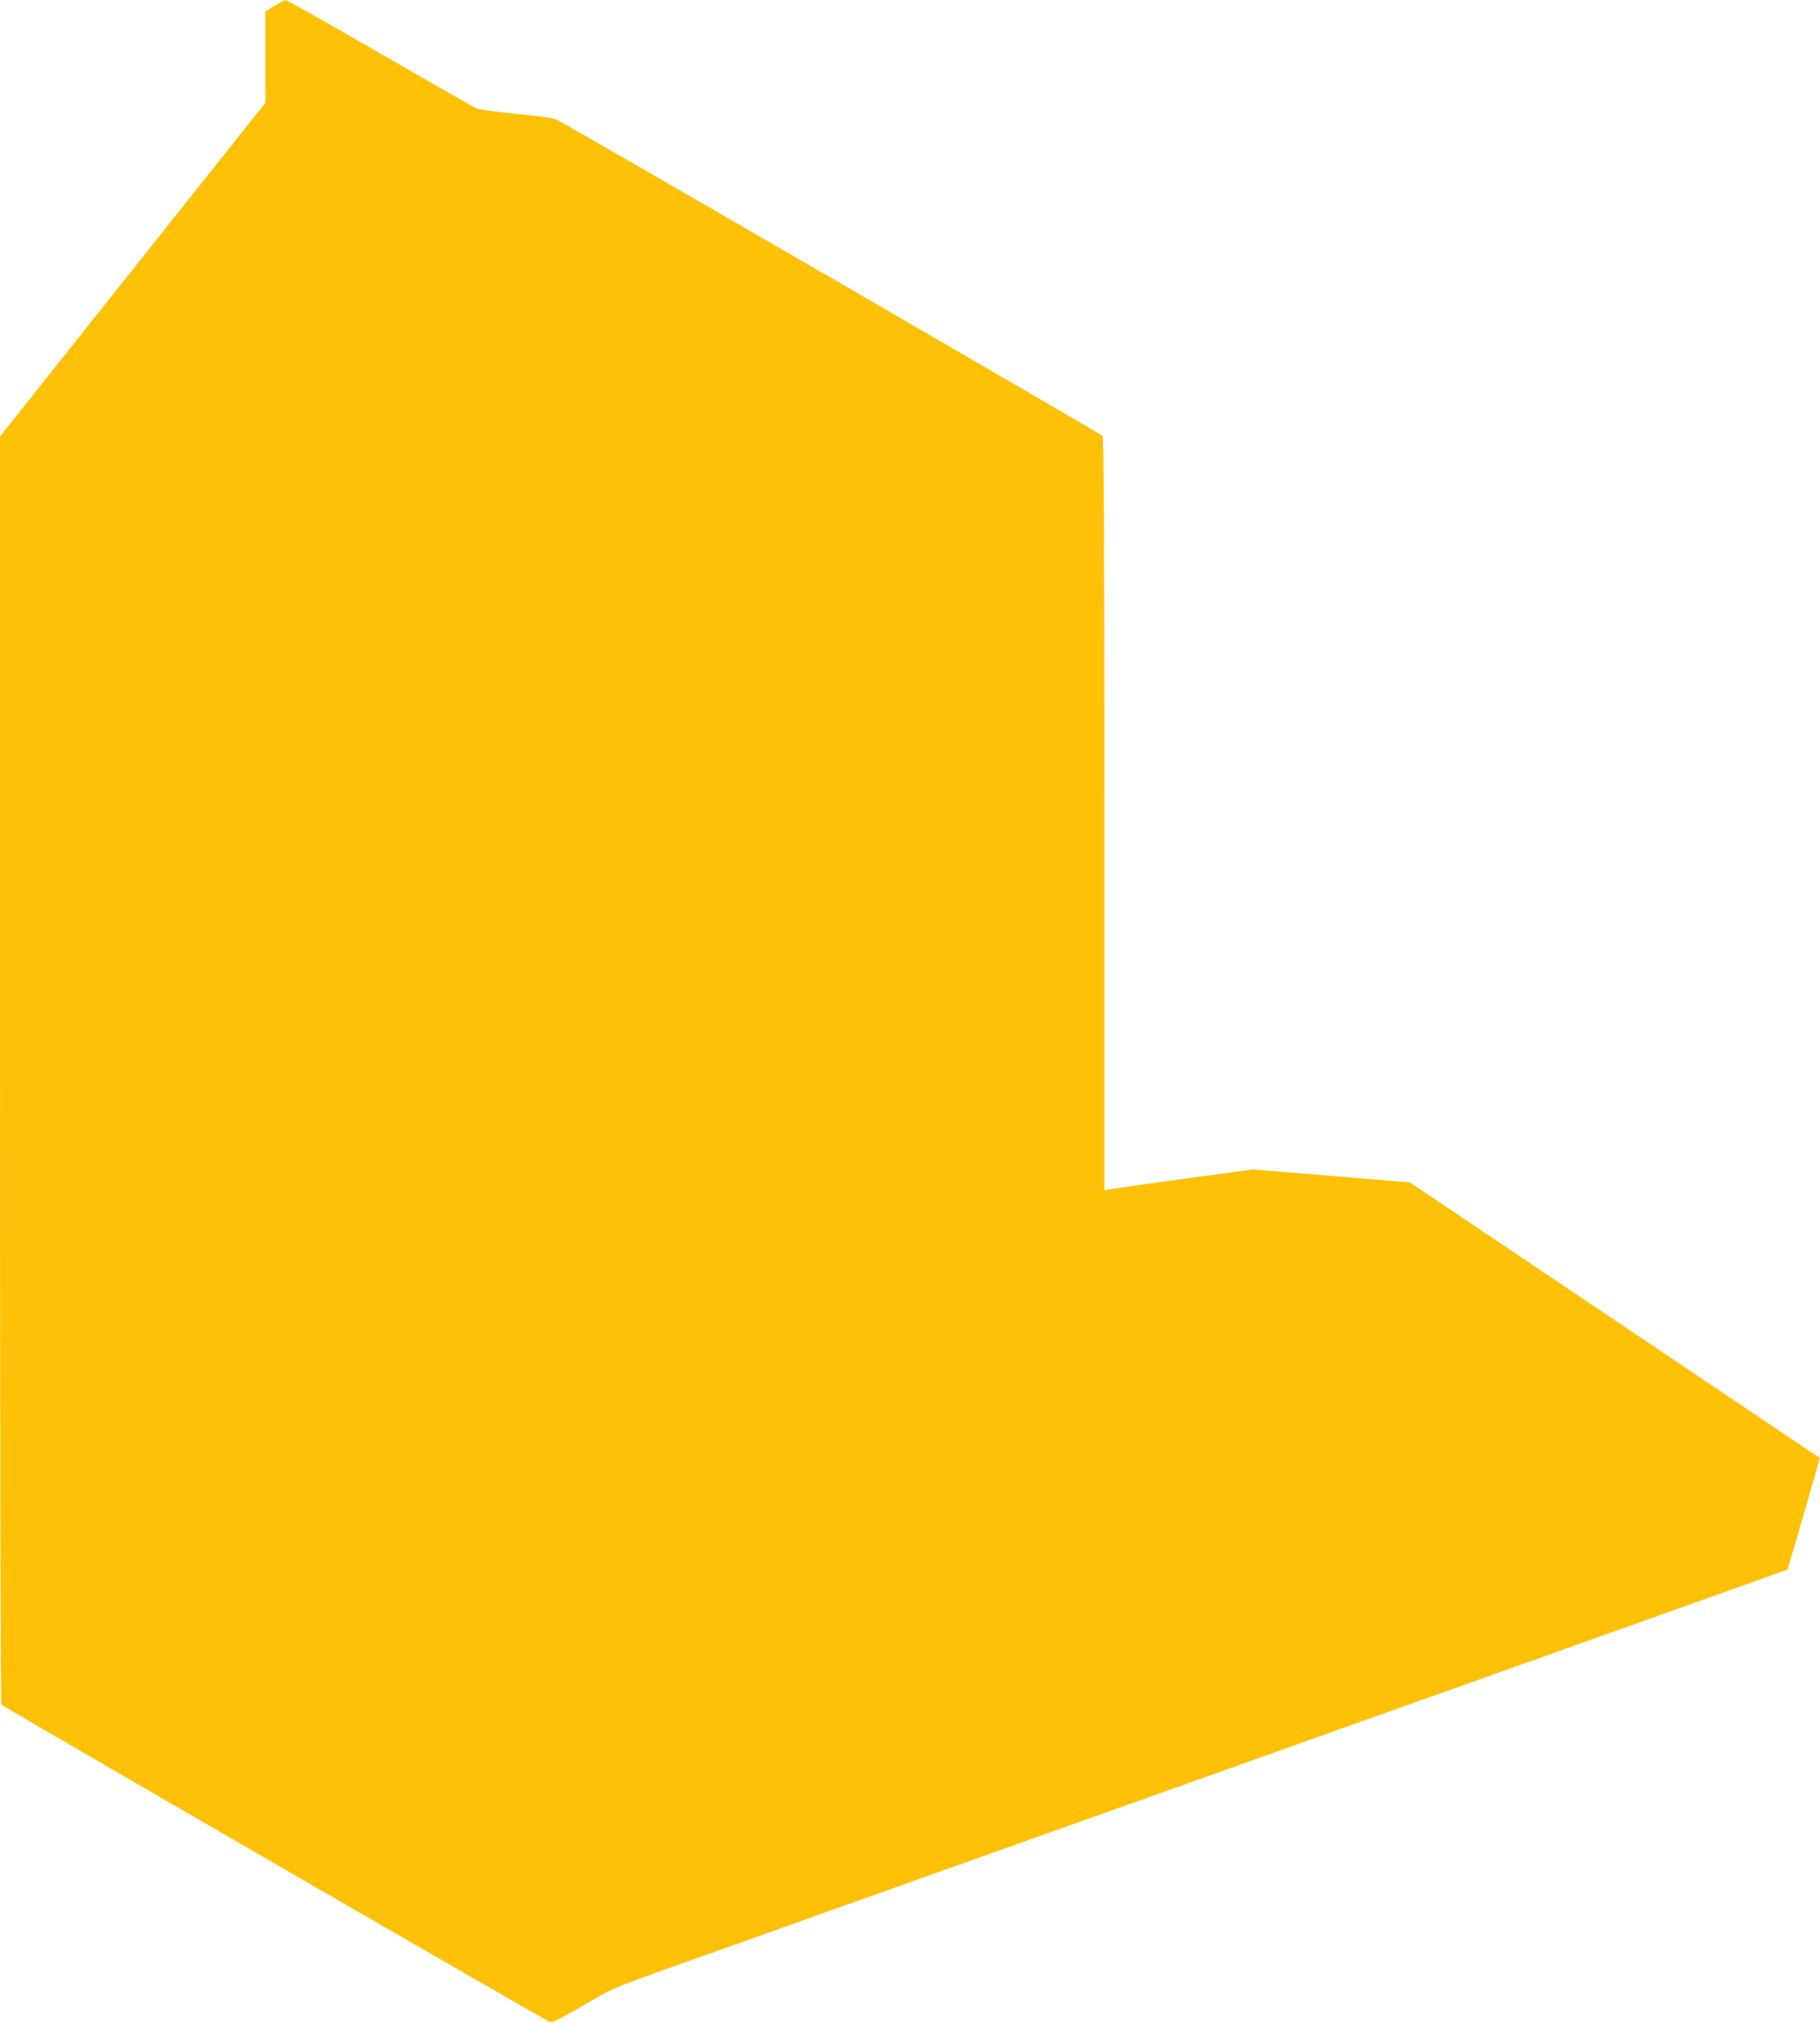
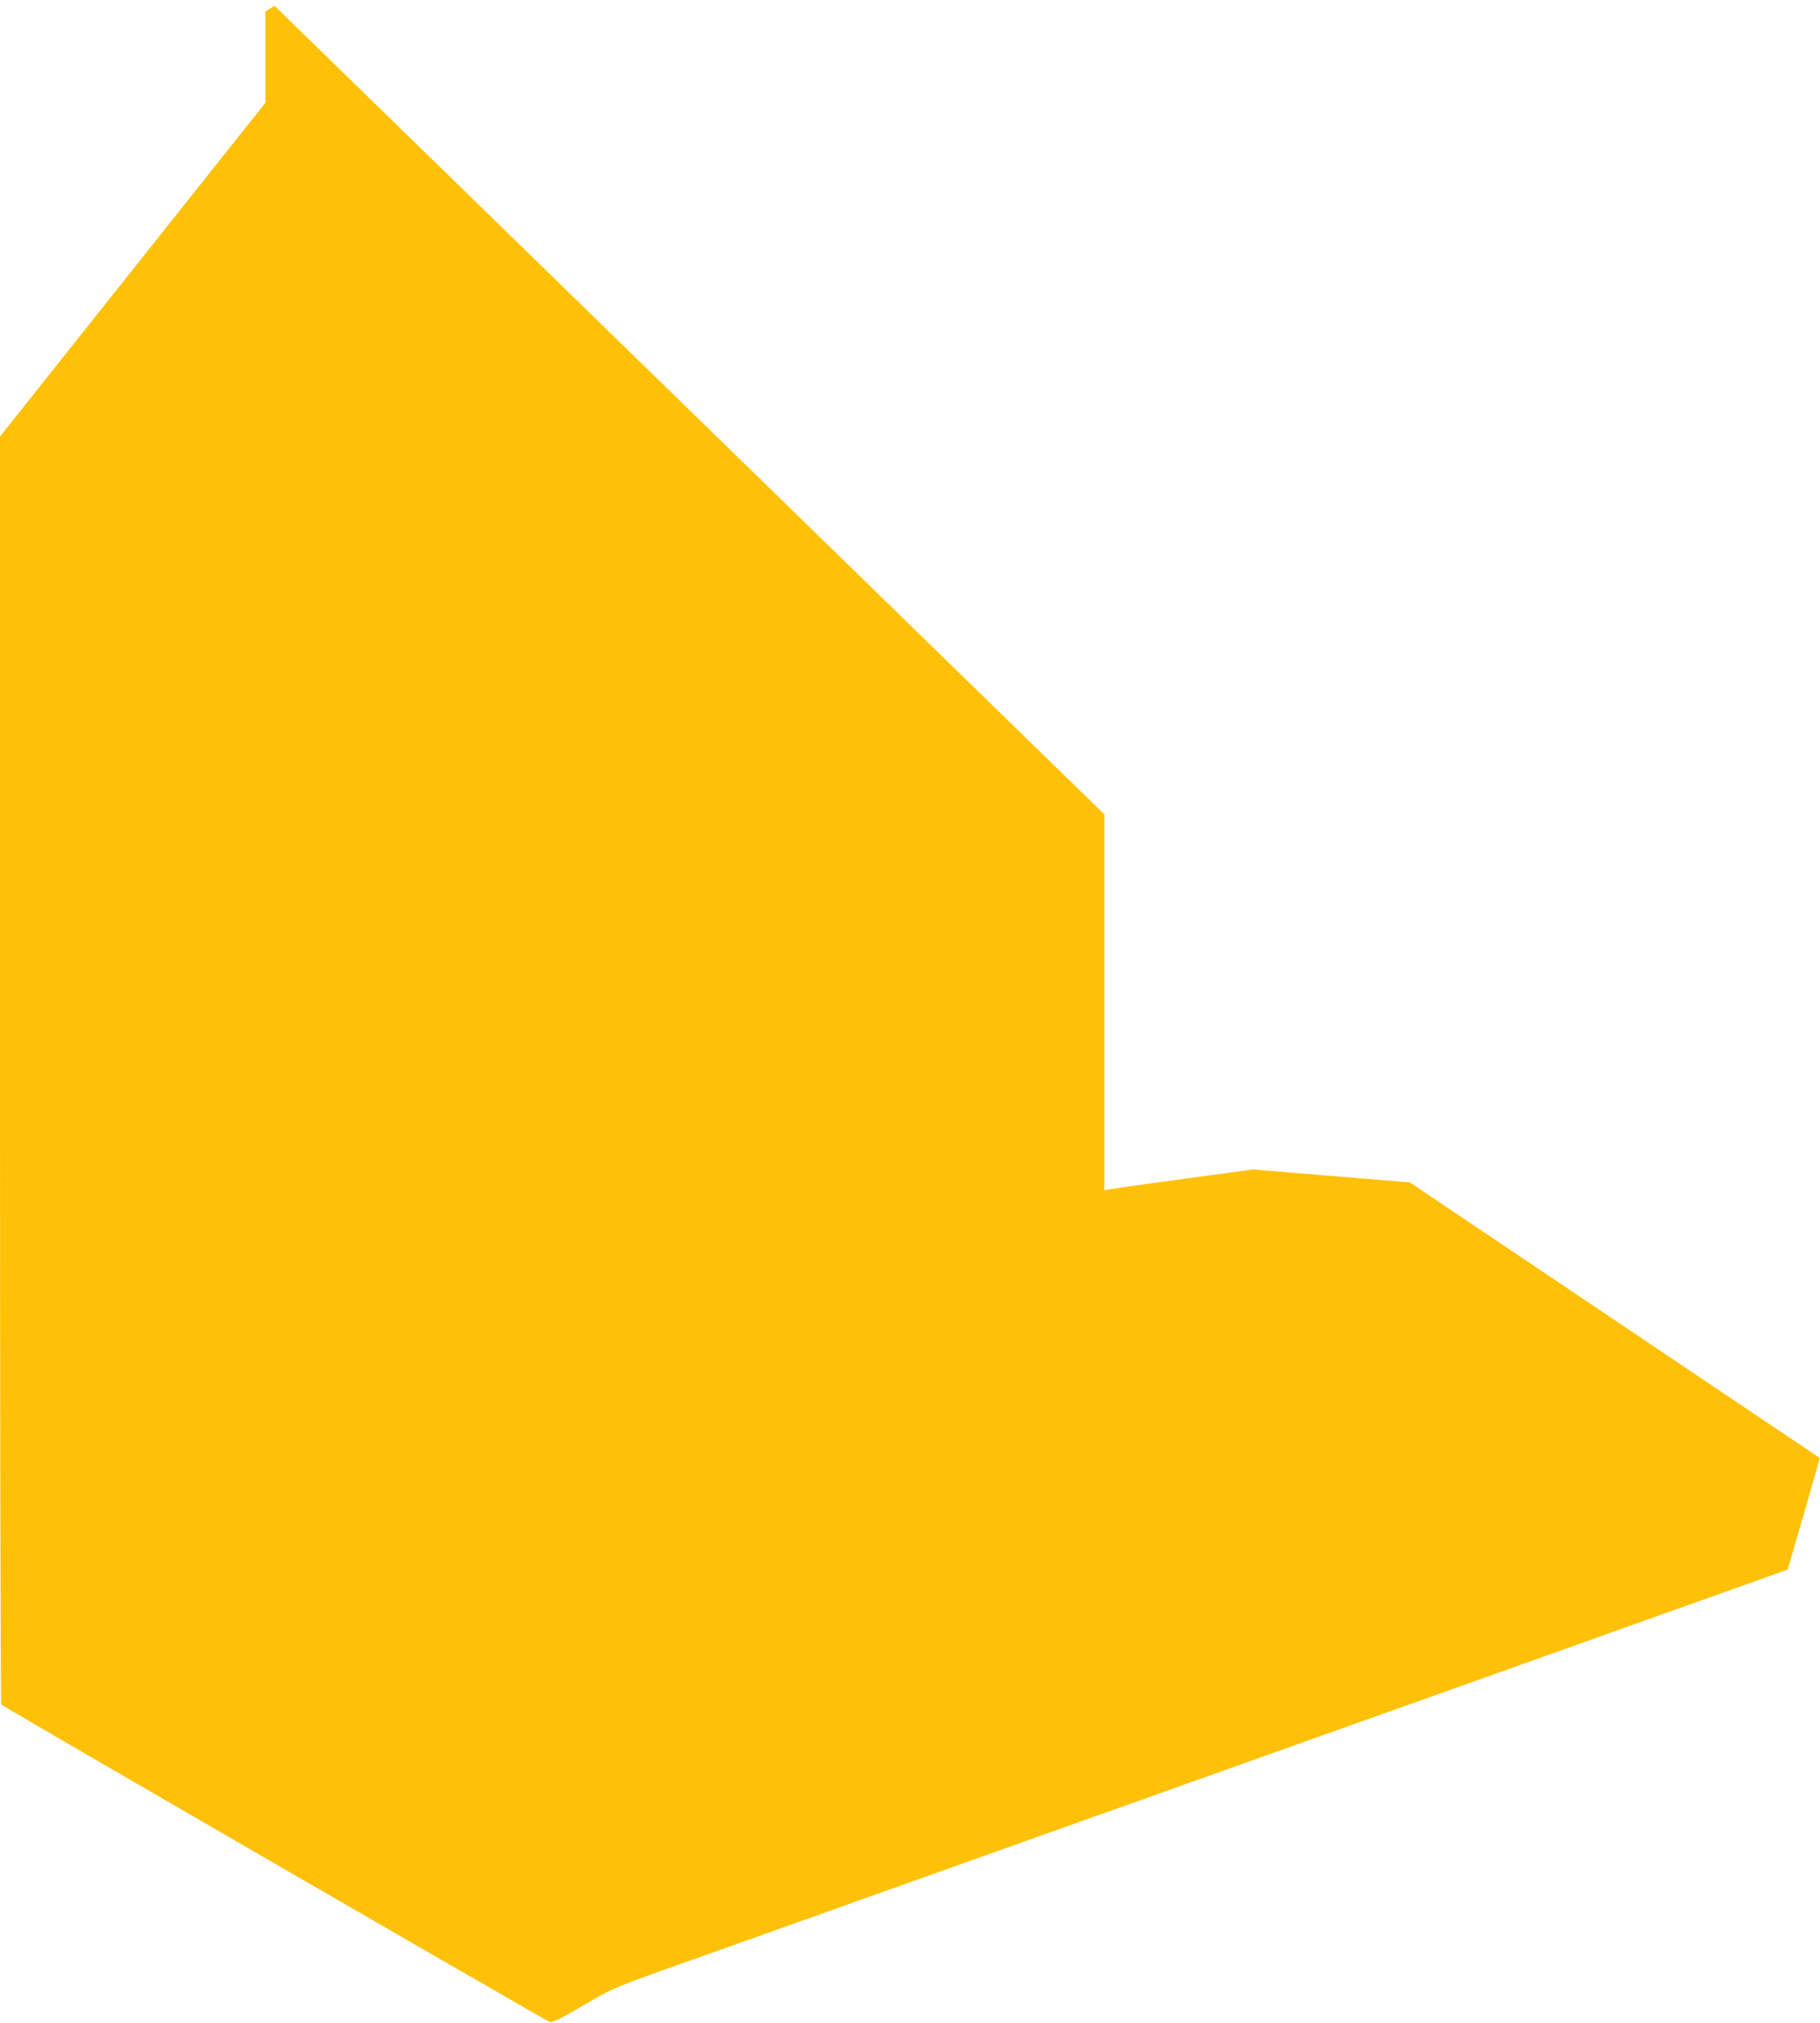
<svg xmlns="http://www.w3.org/2000/svg" version="1.0" width="1152pt" height="1280pt" viewBox="0 0 1152 1280" preserveAspectRatio="xMidYMid meet">
  <g transform="translate(0,1280) scale(0.1,-0.1)" fill="#ffc107" stroke="none">
-     <path d="M1738 12763 l-58 -35 0 -289 0 -289 -840 -1056 -840 -1056 0 -4007 c0 -2203 4 -4011 8 -4017 6 -10 3418 -1984 3468 -2006 19 -9 49 5 216 102 210 122 147 97 898 363 276 98 455 162 1398 498 202 72 466 166 587 209 121 43 385 137 588 209 202 72 532 190 735 262 202 72 466 166 587 209 121 43 384 137 585 208 460 164 1184 422 1445 515 110 39 335 119 500 178 l300 107 103 353 c56 193 101 353 100 354 -2 1 -586 393 -1298 872 l-1296 871 -496 41 -497 41 -443 -60 c-244 -33 -455 -63 -470 -66 l-28 -6 0 2379 c0 1888 -3 2382 -12 2395 -11 13 -3349 1947 -3453 2000 -19 10 -112 24 -255 37 -124 13 -238 28 -255 35 -16 8 -292 165 -612 350 -320 185 -588 336 -595 335 -7 0 -39 -17 -70 -36z" />
+     <path d="M1738 12763 l-58 -35 0 -289 0 -289 -840 -1056 -840 -1056 0 -4007 c0 -2203 4 -4011 8 -4017 6 -10 3418 -1984 3468 -2006 19 -9 49 5 216 102 210 122 147 97 898 363 276 98 455 162 1398 498 202 72 466 166 587 209 121 43 385 137 588 209 202 72 532 190 735 262 202 72 466 166 587 209 121 43 384 137 585 208 460 164 1184 422 1445 515 110 39 335 119 500 178 l300 107 103 353 c56 193 101 353 100 354 -2 1 -586 393 -1298 872 l-1296 871 -496 41 -497 41 -443 -60 c-244 -33 -455 -63 -470 -66 l-28 -6 0 2379 z" />
  </g>
</svg>